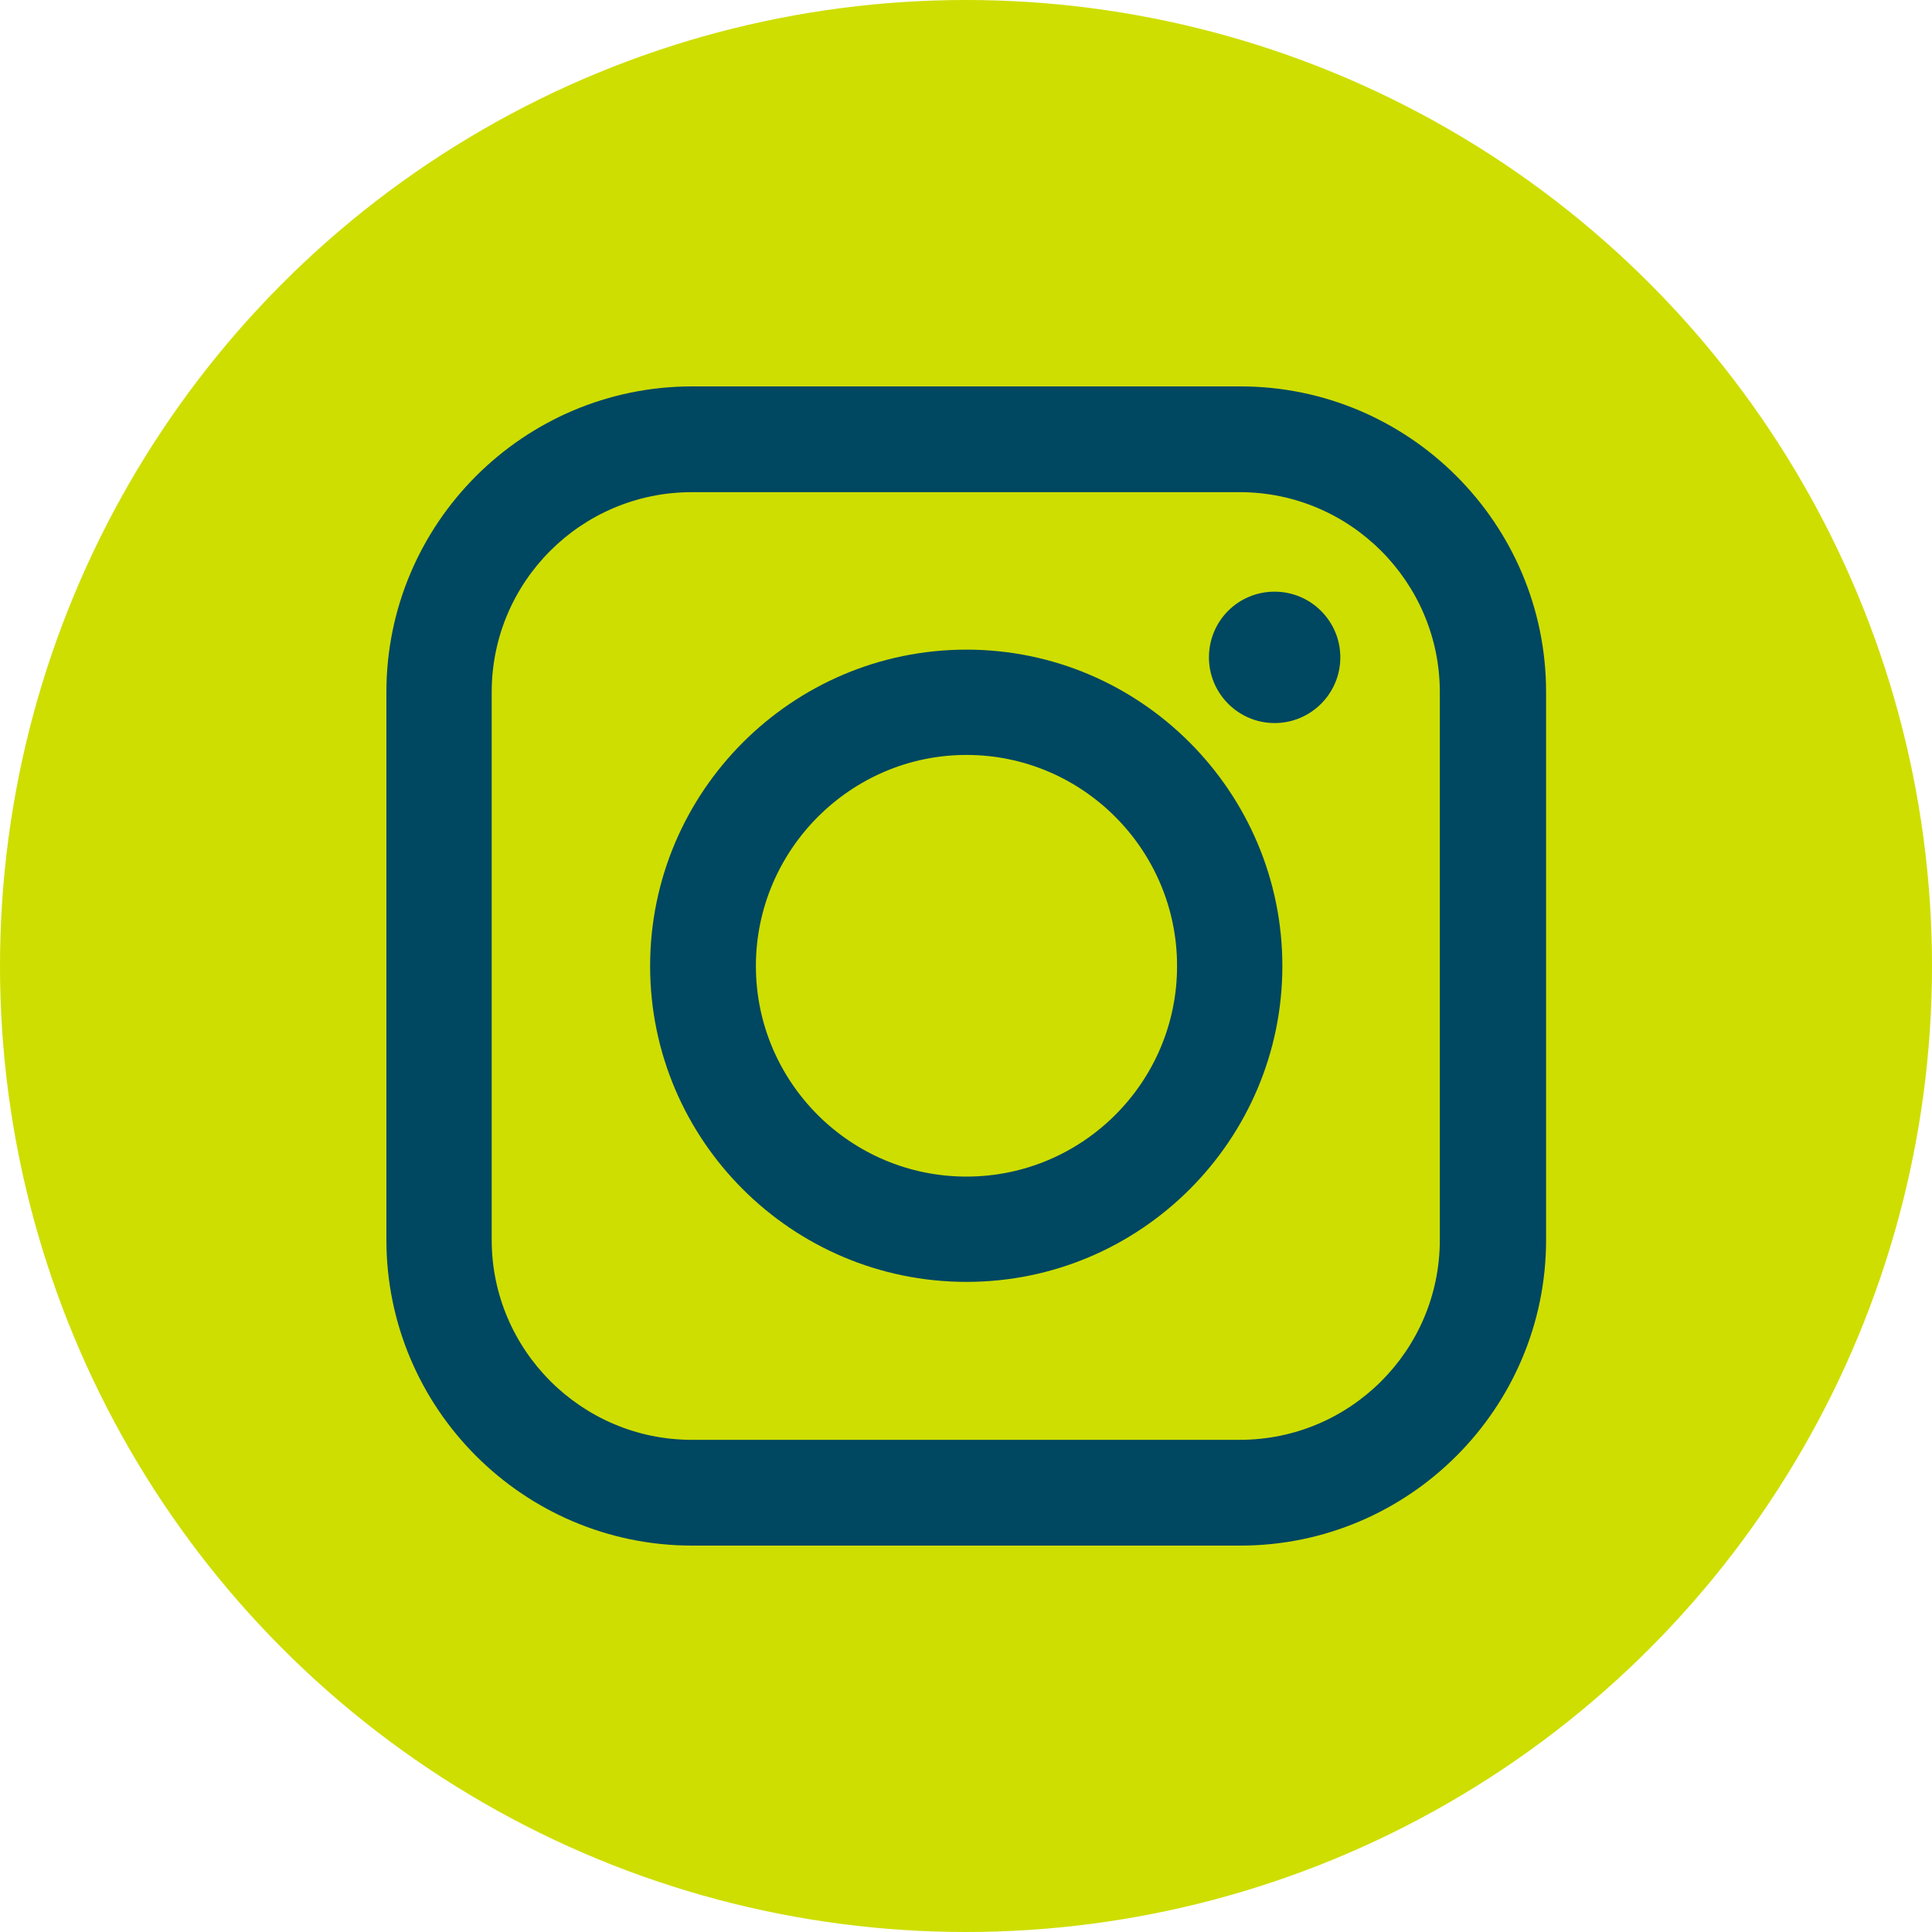
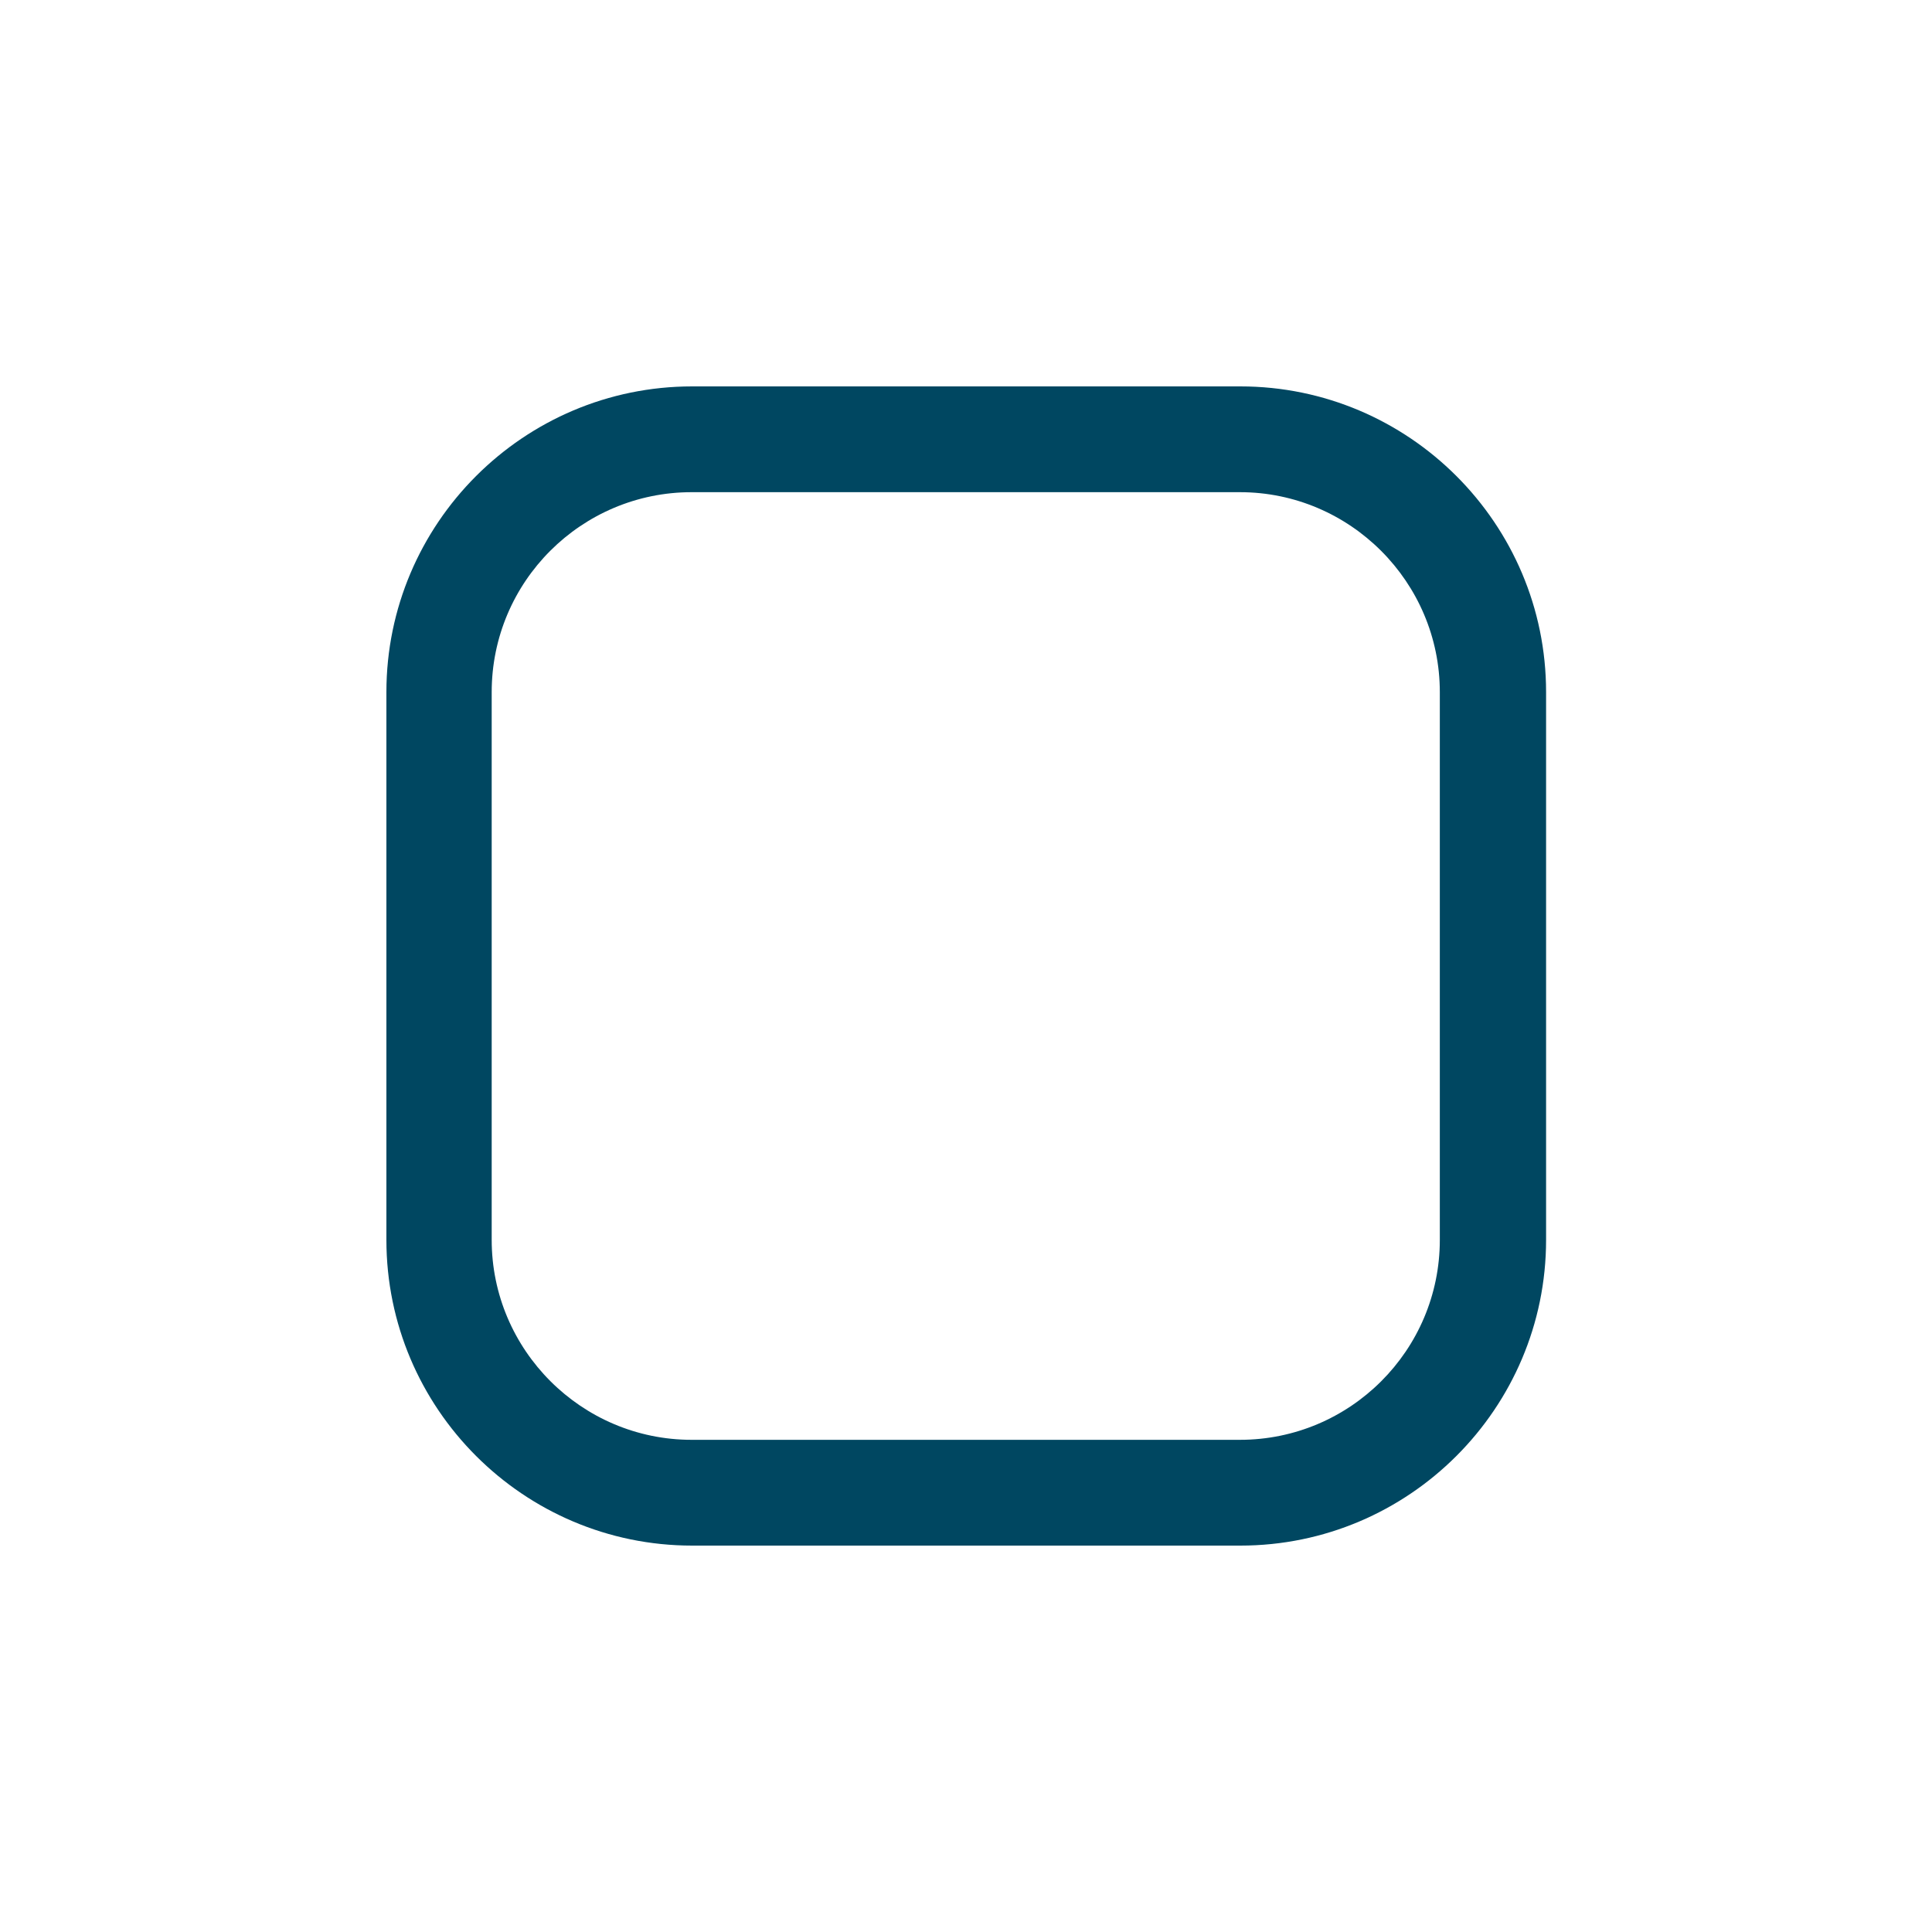
<svg xmlns="http://www.w3.org/2000/svg" id="uuid-dad087e6-3de2-490b-89bf-7e86b2c797ee" viewBox="0 0 40 40">
  <defs>
    <style>.uuid-63fe453f-45c5-4765-98b6-92f25fdb744e{fill:#cede00;}.uuid-7abd63ea-74cd-4f91-adcb-efce9edcc622{fill:#004761;}</style>
  </defs>
-   <circle class="uuid-63fe453f-45c5-4765-98b6-92f25fdb744e" cx="20" cy="20" r="20" />
  <path class="uuid-7abd63ea-74cd-4f91-adcb-efce9edcc622" d="M25.68,8h-11.35c-3.49,0-6.33,2.84-6.33,6.33v11.34c0,3.49,2.84,6.33,6.33,6.33h11.35c3.49,0,6.33-2.84,6.33-6.33v-11.34c0-3.49-2.84-6.33-6.33-6.33M29.81,25.67c0,2.29-1.86,4.14-4.14,4.14h-11.35c-2.28,0-4.14-1.86-4.14-4.14v-11.34c0-2.29,1.86-4.14,4.14-4.14h11.35c2.28,0,4.14,1.86,4.14,4.14v11.34Z" />
-   <path class="uuid-7abd63ea-74cd-4f91-adcb-efce9edcc622" d="M20.01,13.45c-3.61,0-6.55,2.94-6.55,6.55s2.94,6.54,6.55,6.54,6.54-2.94,6.54-6.54-2.93-6.55-6.54-6.55M20.01,24.36c-2.41,0-4.36-1.96-4.36-4.36s1.96-4.37,4.36-4.37,4.36,1.96,4.36,4.37-1.96,4.36-4.36,4.36Z" />
-   <path class="uuid-7abd63ea-74cd-4f91-adcb-efce9edcc622" d="M26.39,12.25c-.76,0-1.36.61-1.36,1.36s.61,1.36,1.36,1.36,1.36-.61,1.36-1.36-.61-1.36-1.36-1.36" />
</svg>